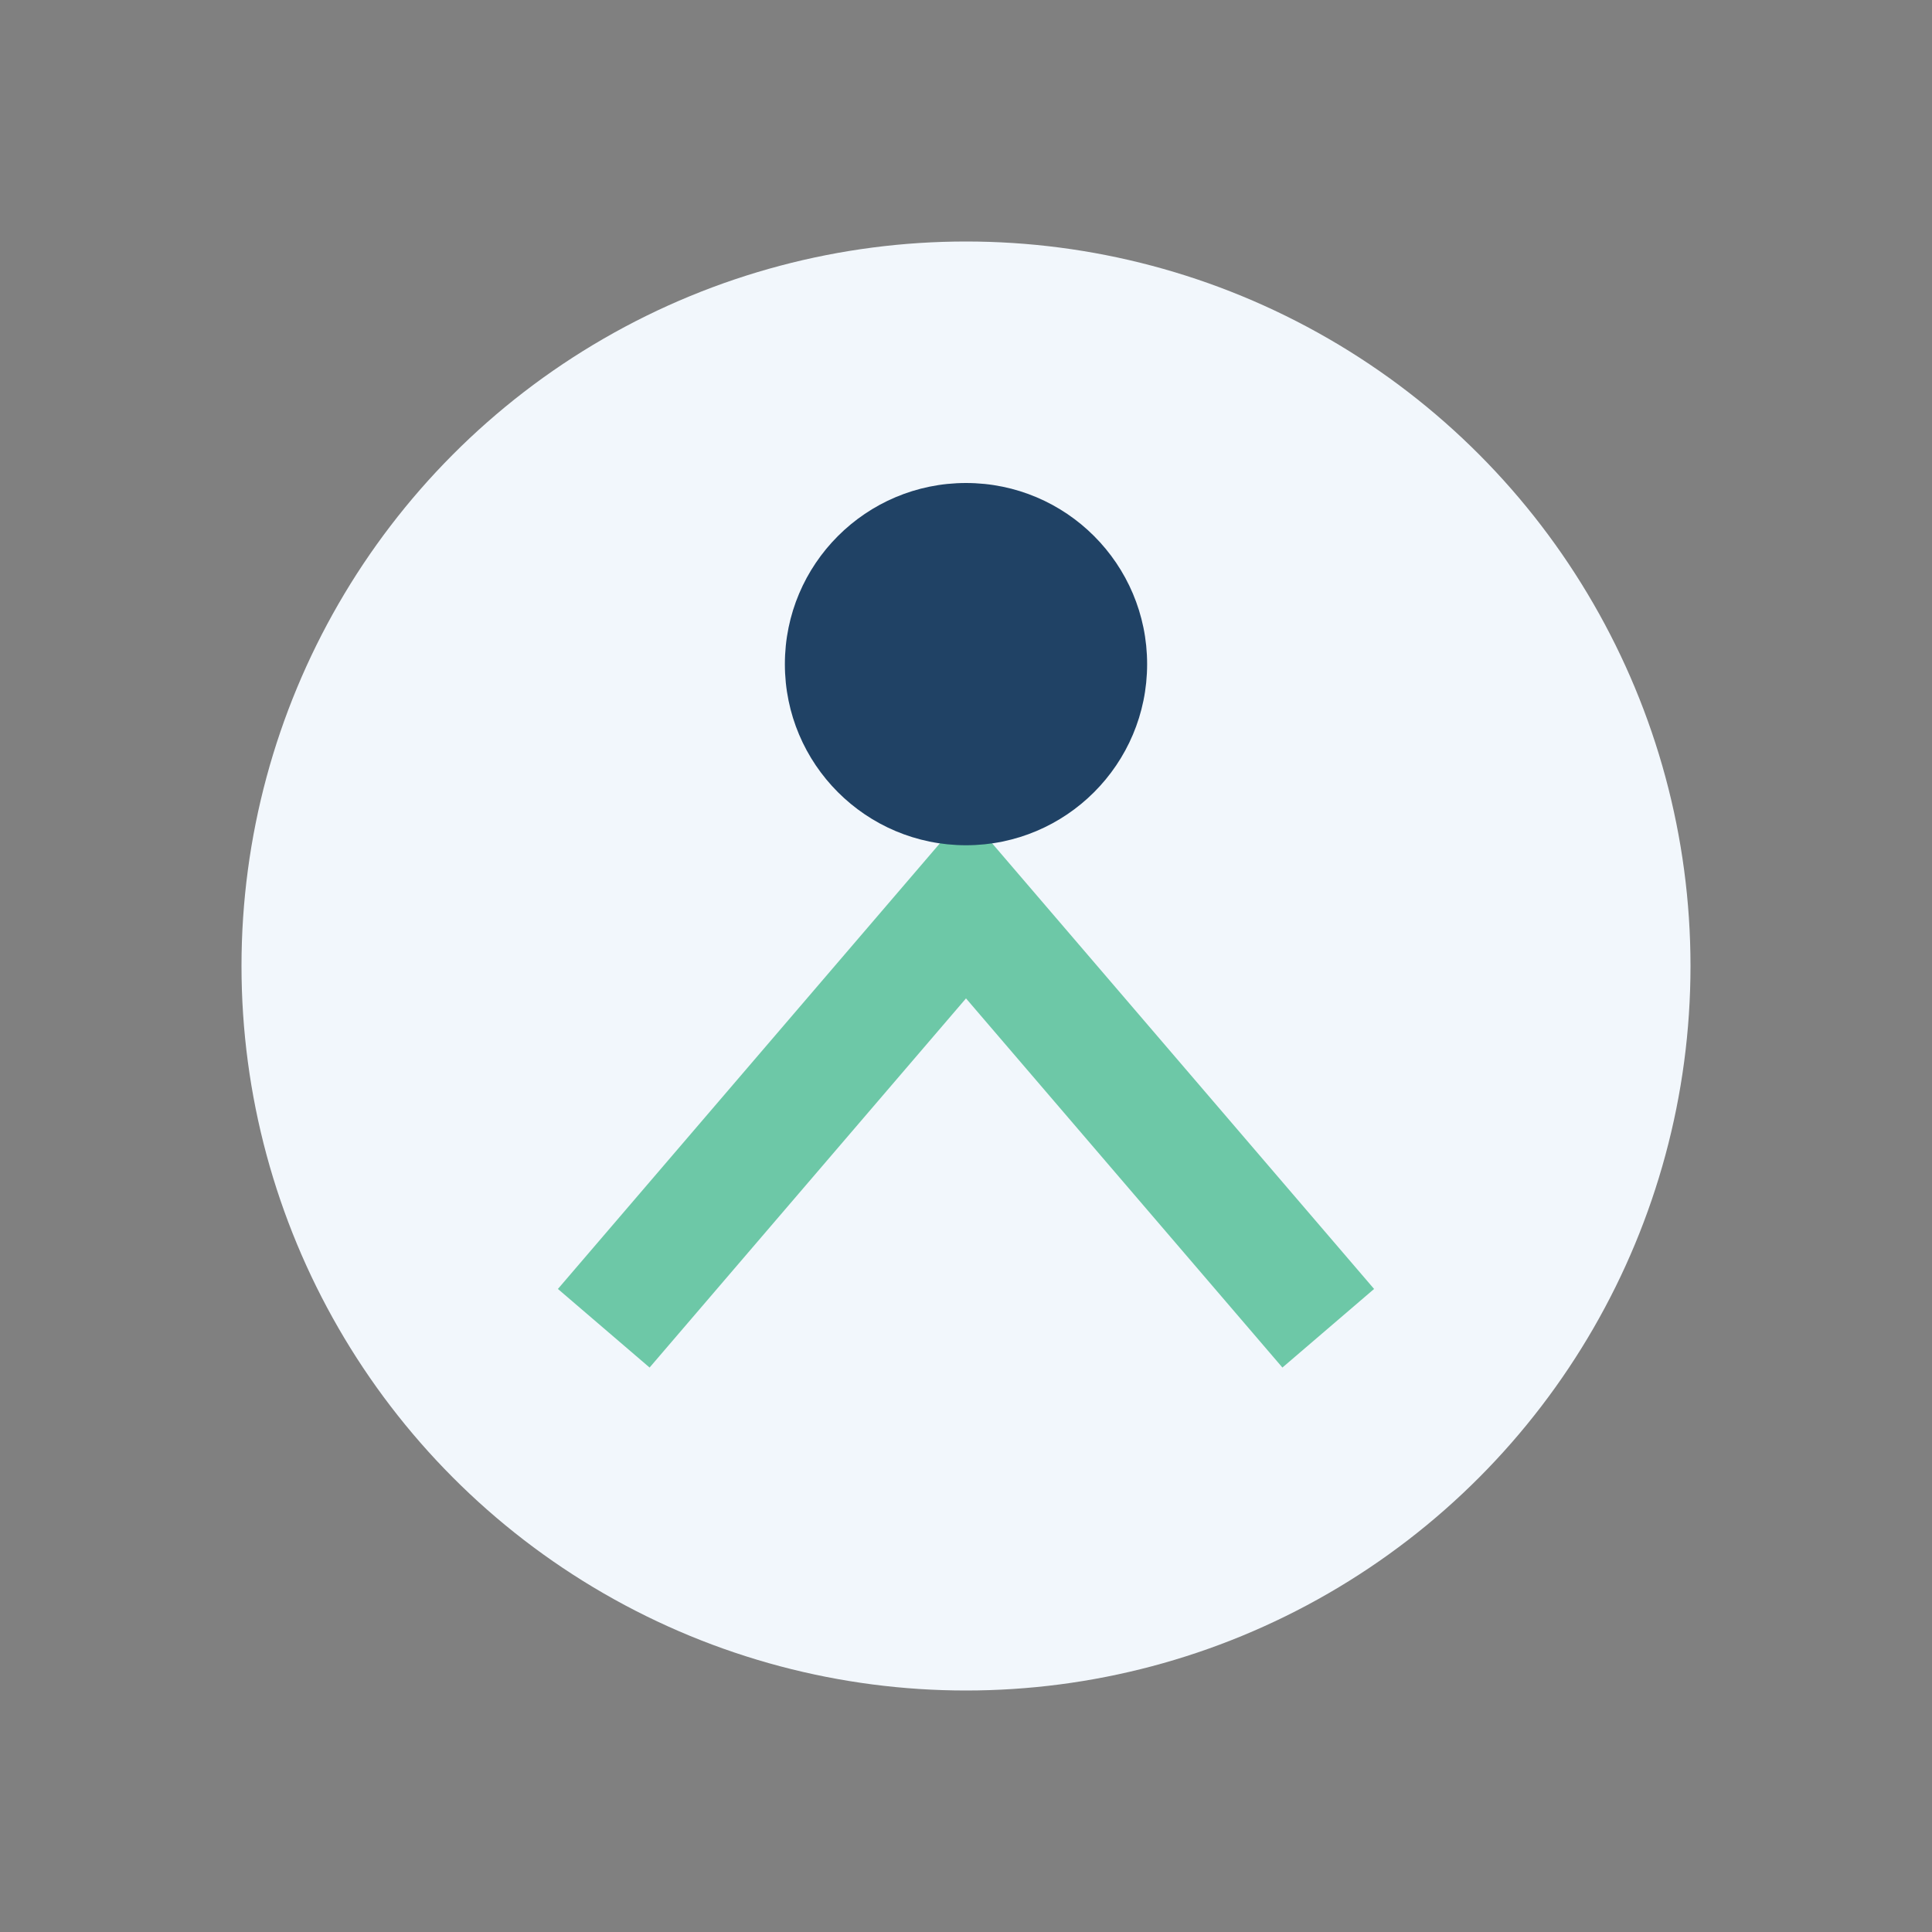
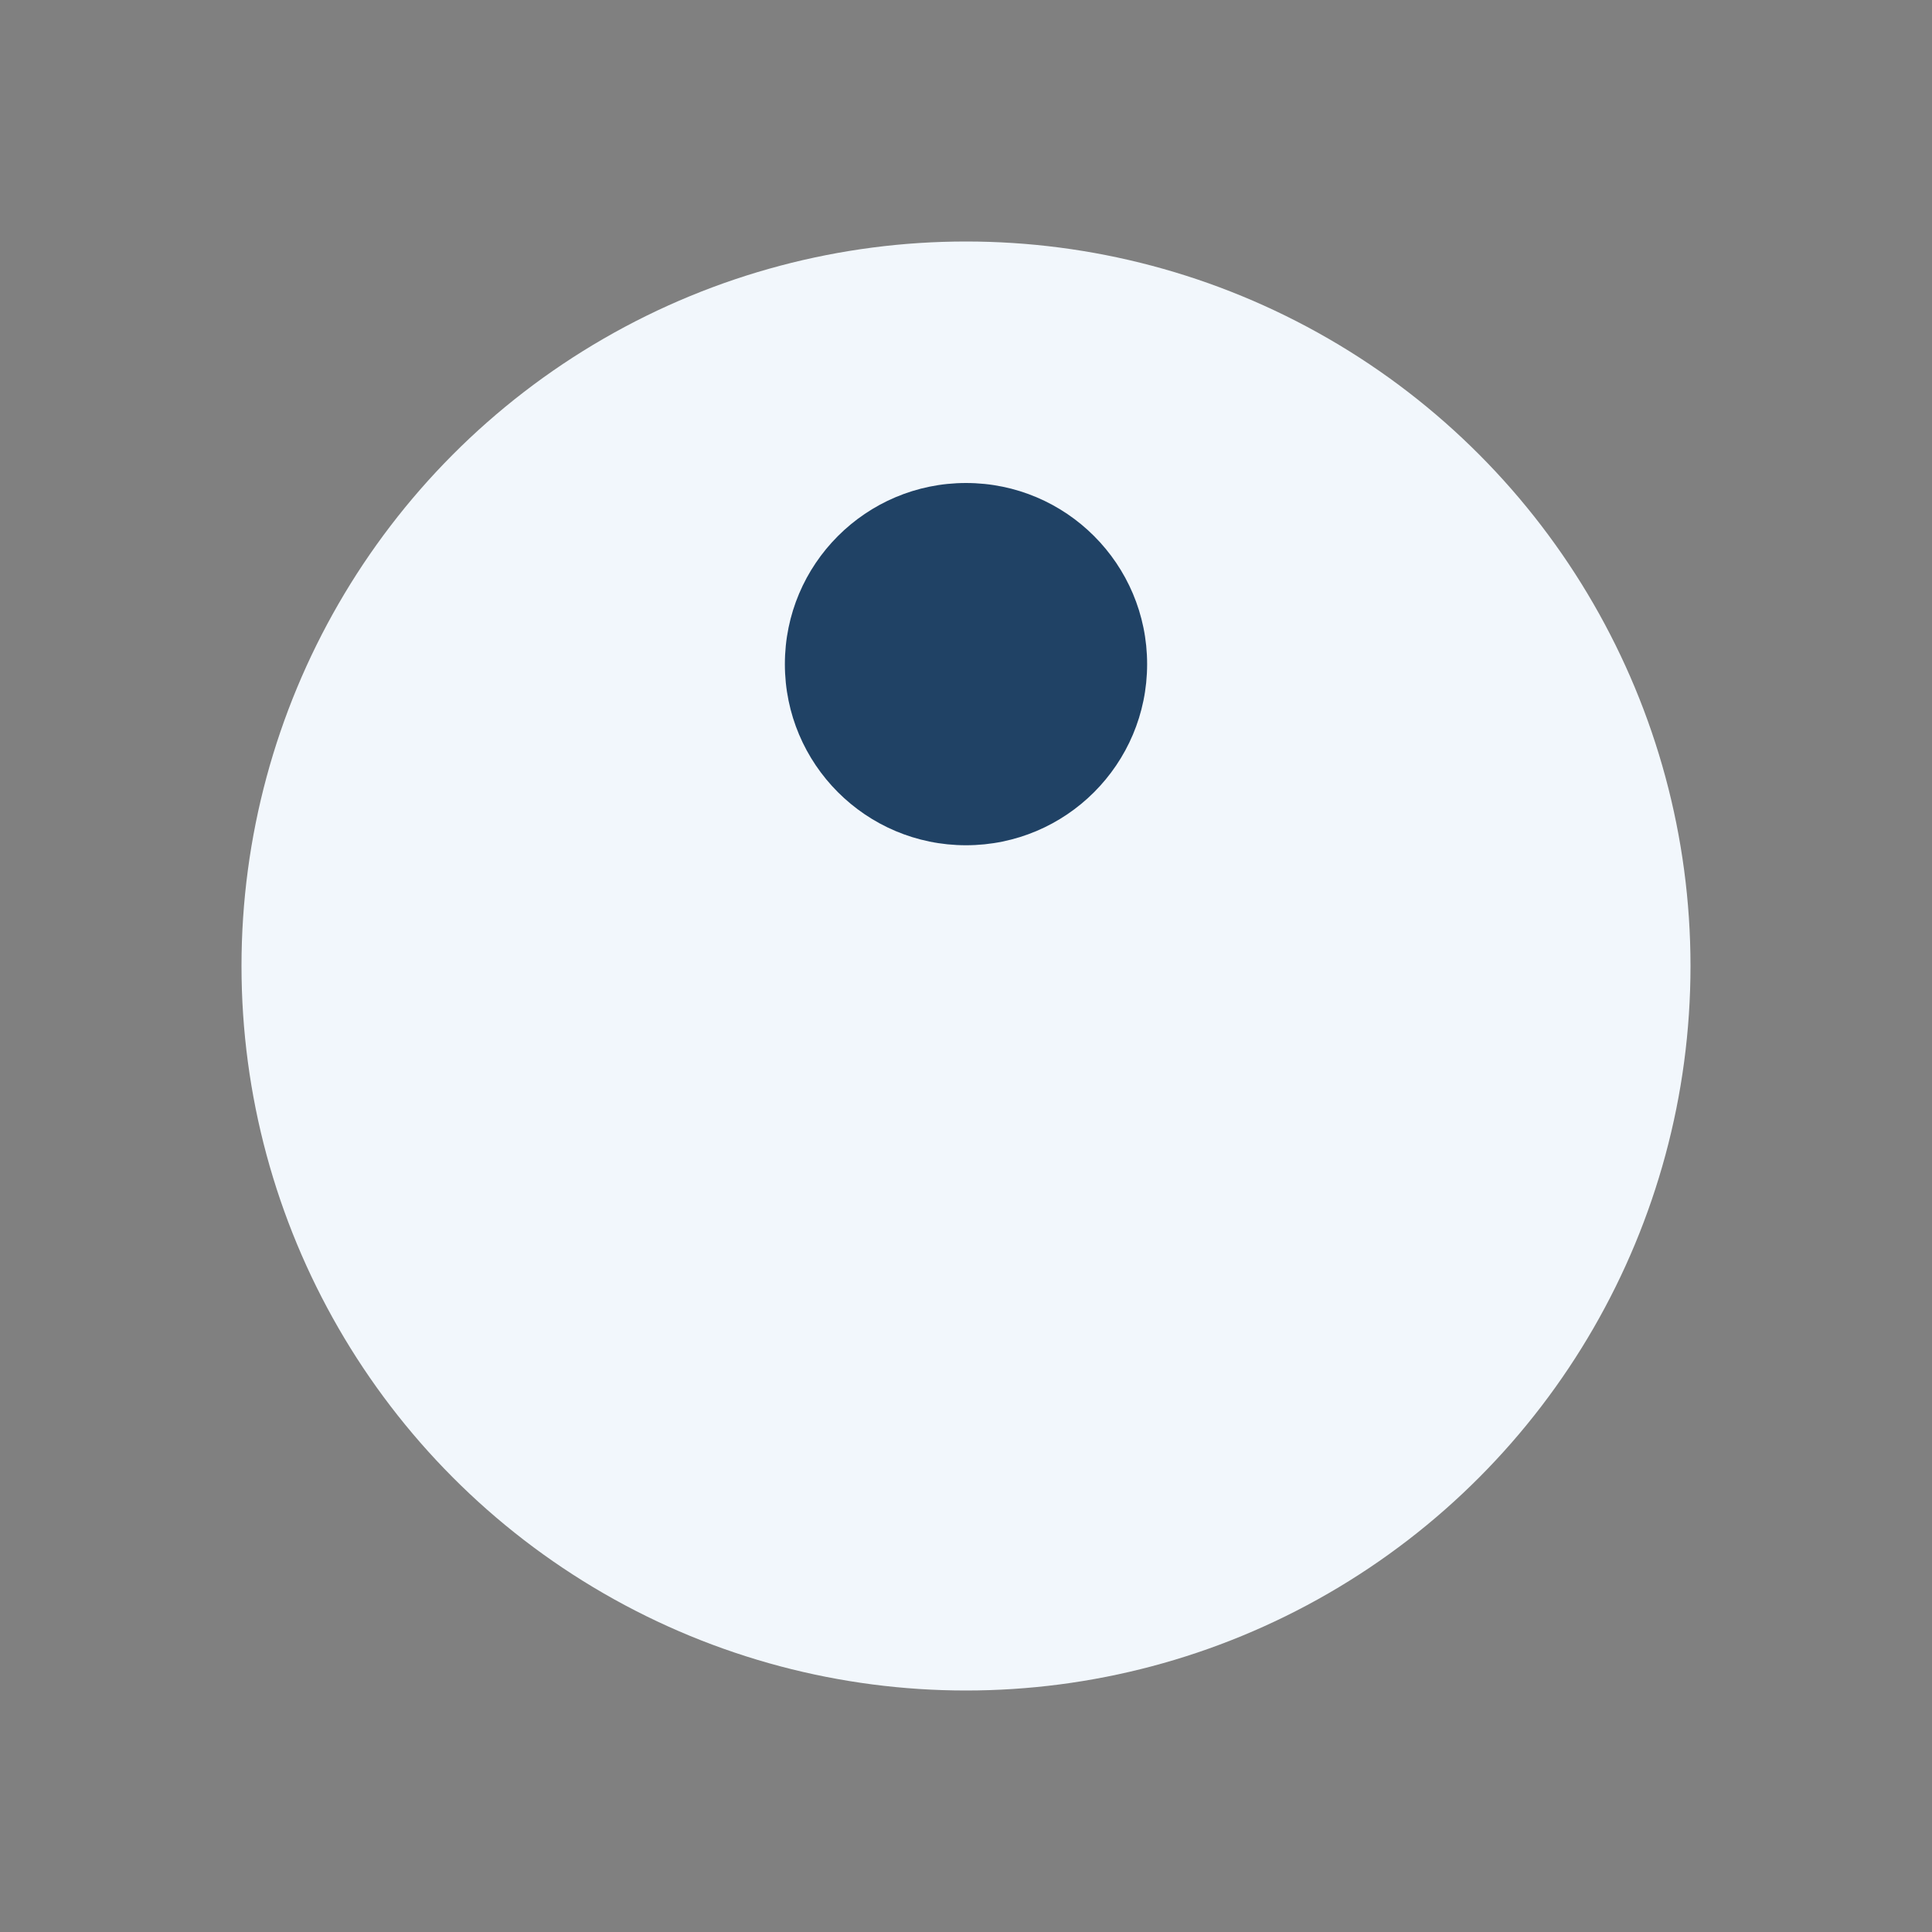
<svg xmlns="http://www.w3.org/2000/svg" width="32" height="32" viewBox="0 0 32 32">
  <rect x="0" y="0" width="32" height="32" fill="#808080" stroke="none" />
  <circle cx="16" cy="16" r="12" fill="#F2F7FC" />
-   <path d="M10 22l6-7 6 7" stroke="#6DC8A7" stroke-width="2" fill="none" />
  <circle cx="16" cy="11" r="3" fill="#204265" />
</svg>